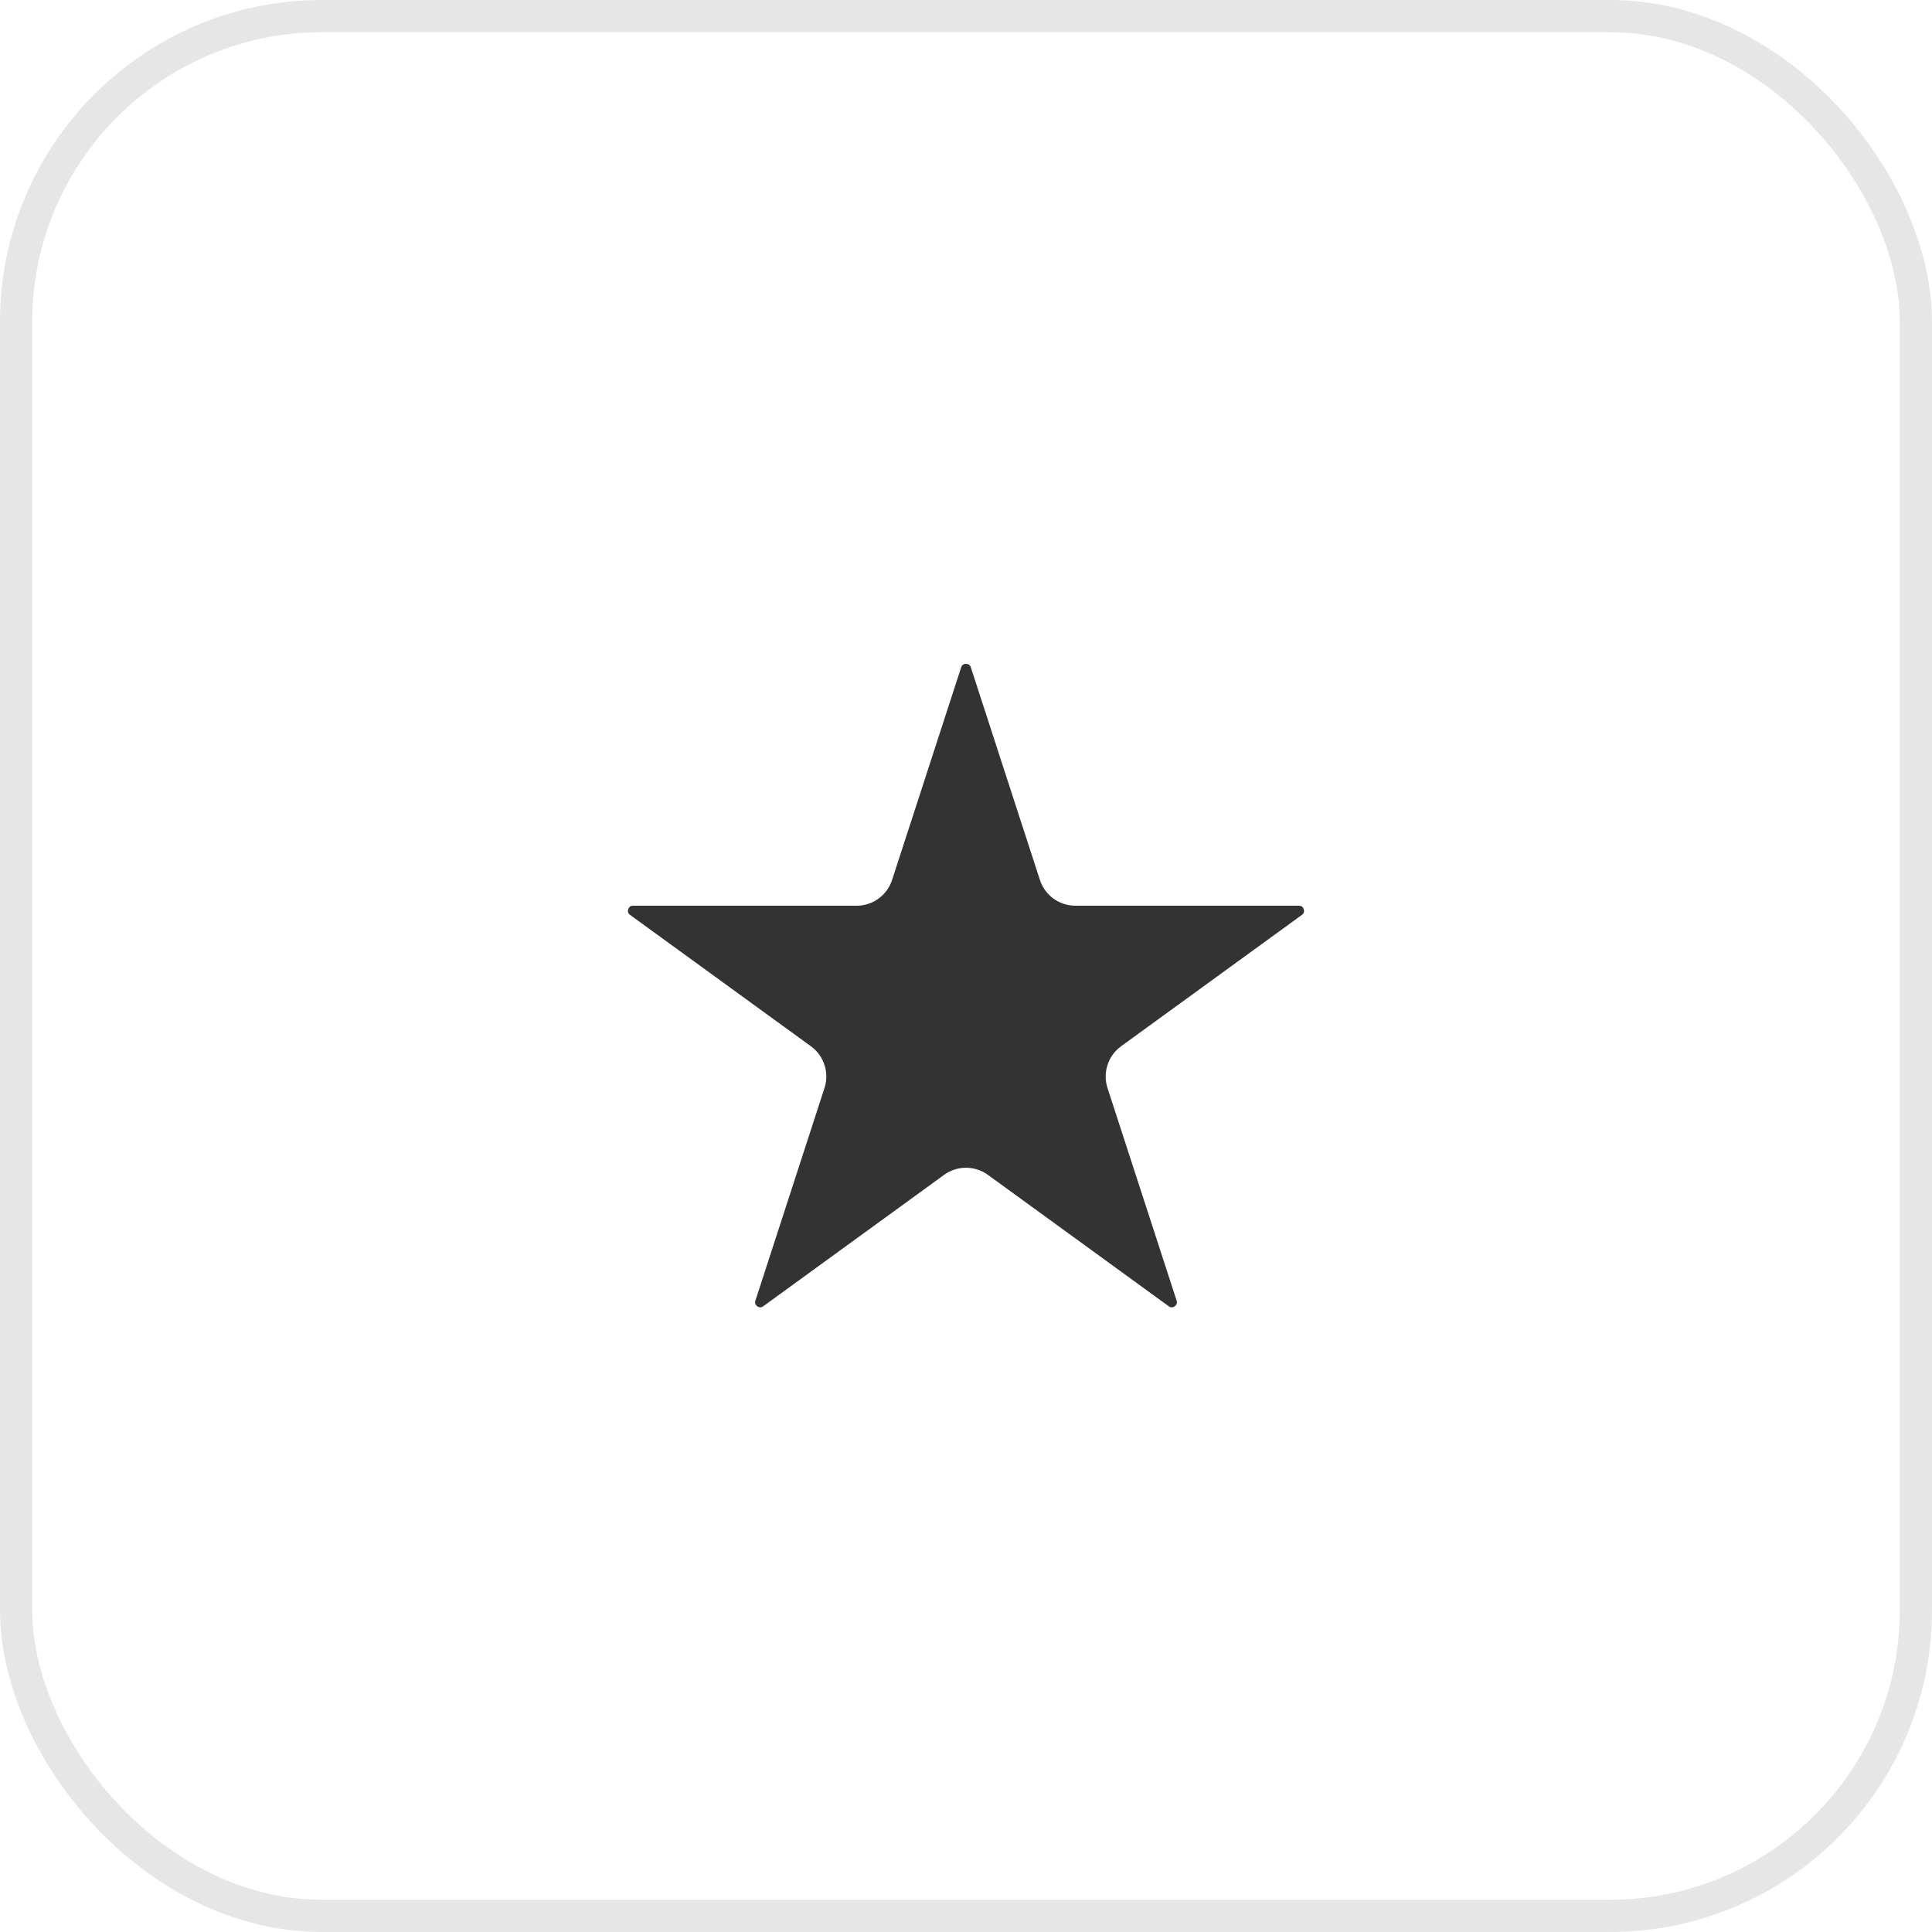
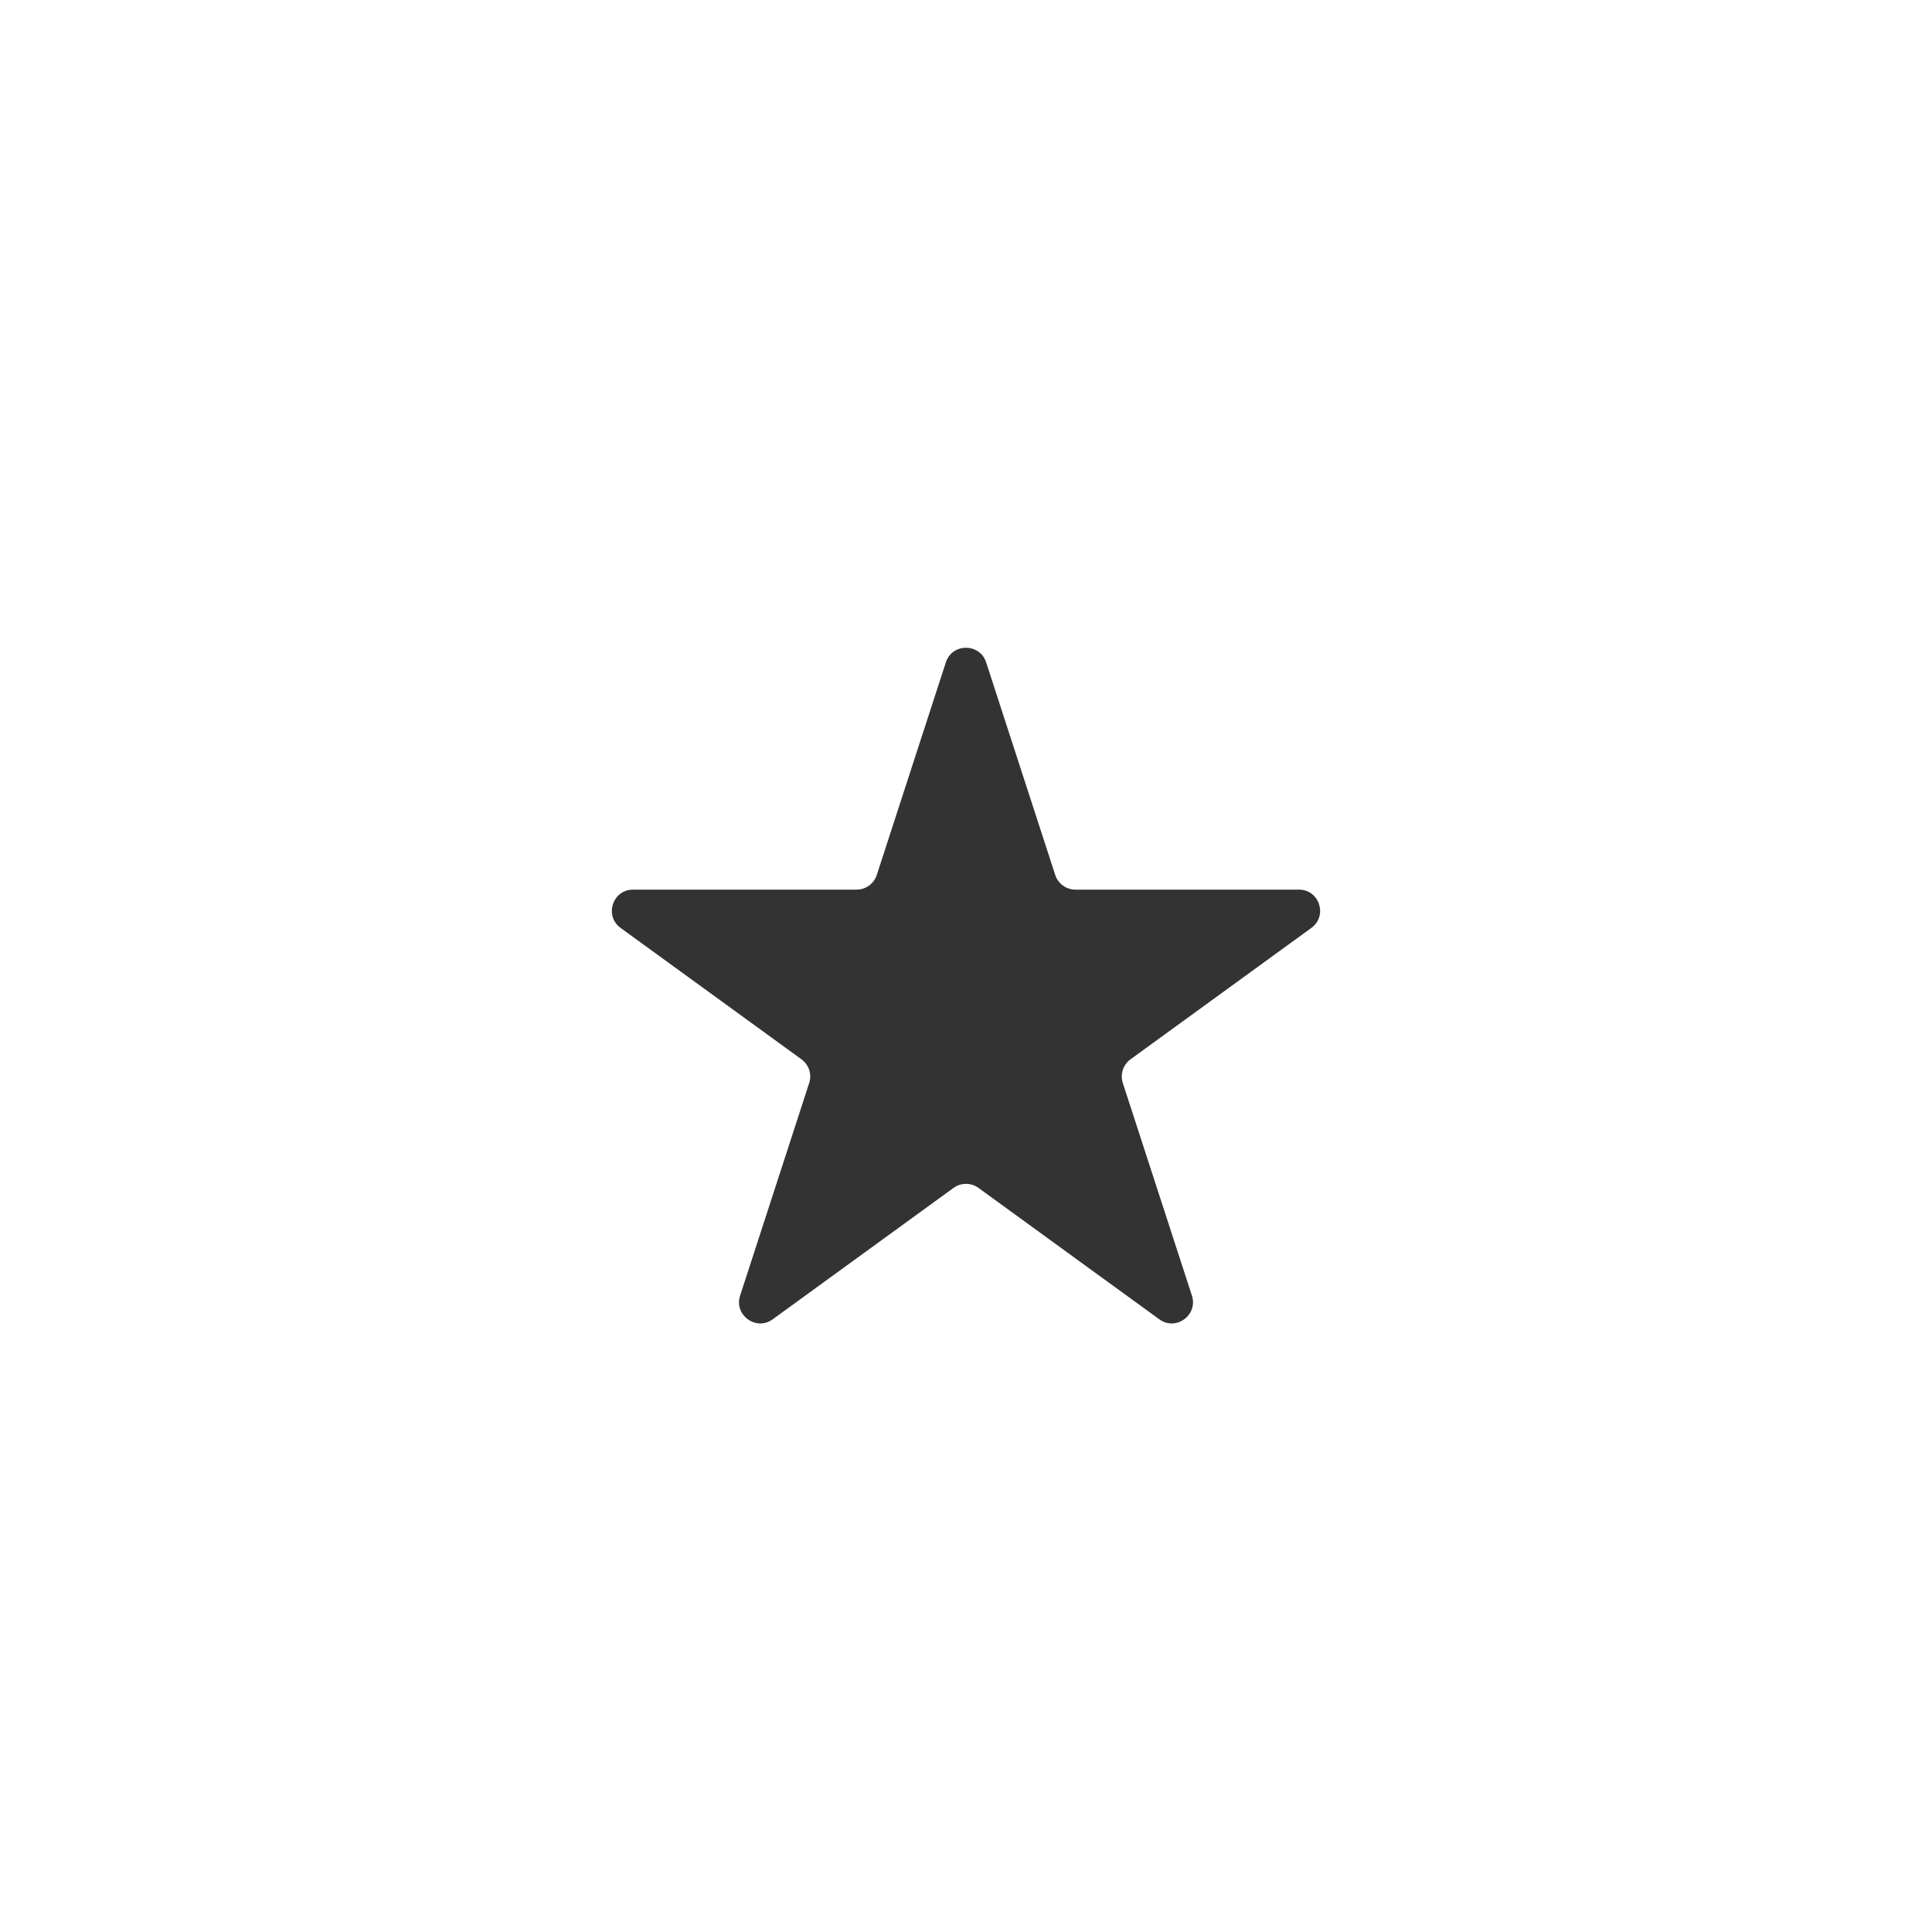
<svg xmlns="http://www.w3.org/2000/svg" width="60" height="60" viewBox="0 0 60 60" fill="none">
-   <rect x="0.5" y="0.5" width="59" height="59" rx="9.5" stroke="black" stroke-opacity="0.1" />
  <g filter="url(#filter0_d_1387_1154)">
    <path d="M29.374 18.926C29.571 18.32 30.429 18.32 30.626 18.926L32.771 25.528C32.859 25.799 33.112 25.983 33.397 25.983H40.339C40.976 25.983 41.241 26.798 40.725 27.173L35.109 31.253C34.879 31.421 34.782 31.718 34.87 31.989L37.016 38.591C37.212 39.197 36.519 39.702 36.003 39.327L30.387 35.246C30.156 35.079 29.844 35.079 29.613 35.246L23.997 39.327C23.481 39.702 22.788 39.197 22.985 38.591L25.13 31.989C25.218 31.718 25.121 31.421 24.891 31.253L19.274 27.173C18.759 26.798 19.024 25.983 19.661 25.983H26.603C26.888 25.983 27.141 25.799 27.229 25.528L29.374 18.926Z" fill="#333333" />
-     <path d="M29.374 18.926C29.571 18.32 30.429 18.32 30.626 18.926L32.771 25.528C32.859 25.799 33.112 25.983 33.397 25.983H40.339C40.976 25.983 41.241 26.798 40.725 27.173L35.109 31.253C34.879 31.421 34.782 31.718 34.87 31.989L37.016 38.591C37.212 39.197 36.519 39.702 36.003 39.327L30.387 35.246C30.156 35.079 29.844 35.079 29.613 35.246L23.997 39.327C23.481 39.702 22.788 39.197 22.985 38.591L25.13 31.989C25.218 31.718 25.121 31.421 24.891 31.253L19.274 27.173C18.759 26.798 19.024 25.983 19.661 25.983H26.603C26.888 25.983 27.141 25.799 27.229 25.528L29.374 18.926Z" stroke="white" />
  </g>
  <defs>
    <filter id="filter0_d_1387_1154" x="16.857" y="17.971" width="26.286" height="25.276" filterUnits="userSpaceOnUse" color-interpolation-filters="sRGB">
      <feFlood flood-opacity="0" result="BackgroundImageFix" />
      <feColorMatrix in="SourceAlpha" type="matrix" values="0 0 0 0 0 0 0 0 0 0 0 0 0 0 0 0 0 0 127 0" result="hardAlpha" />
      <feOffset dy="1.645" />
      <feGaussianBlur stdDeviation="0.822" />
      <feComposite in2="hardAlpha" operator="out" />
      <feColorMatrix type="matrix" values="0 0 0 0 0 0 0 0 0 0 0 0 0 0 0 0 0 0 0.15 0" />
      <feBlend mode="normal" in2="BackgroundImageFix" result="effect1_dropShadow_1387_1154" />
      <feBlend mode="normal" in="SourceGraphic" in2="effect1_dropShadow_1387_1154" result="shape" />
    </filter>
  </defs>
</svg>